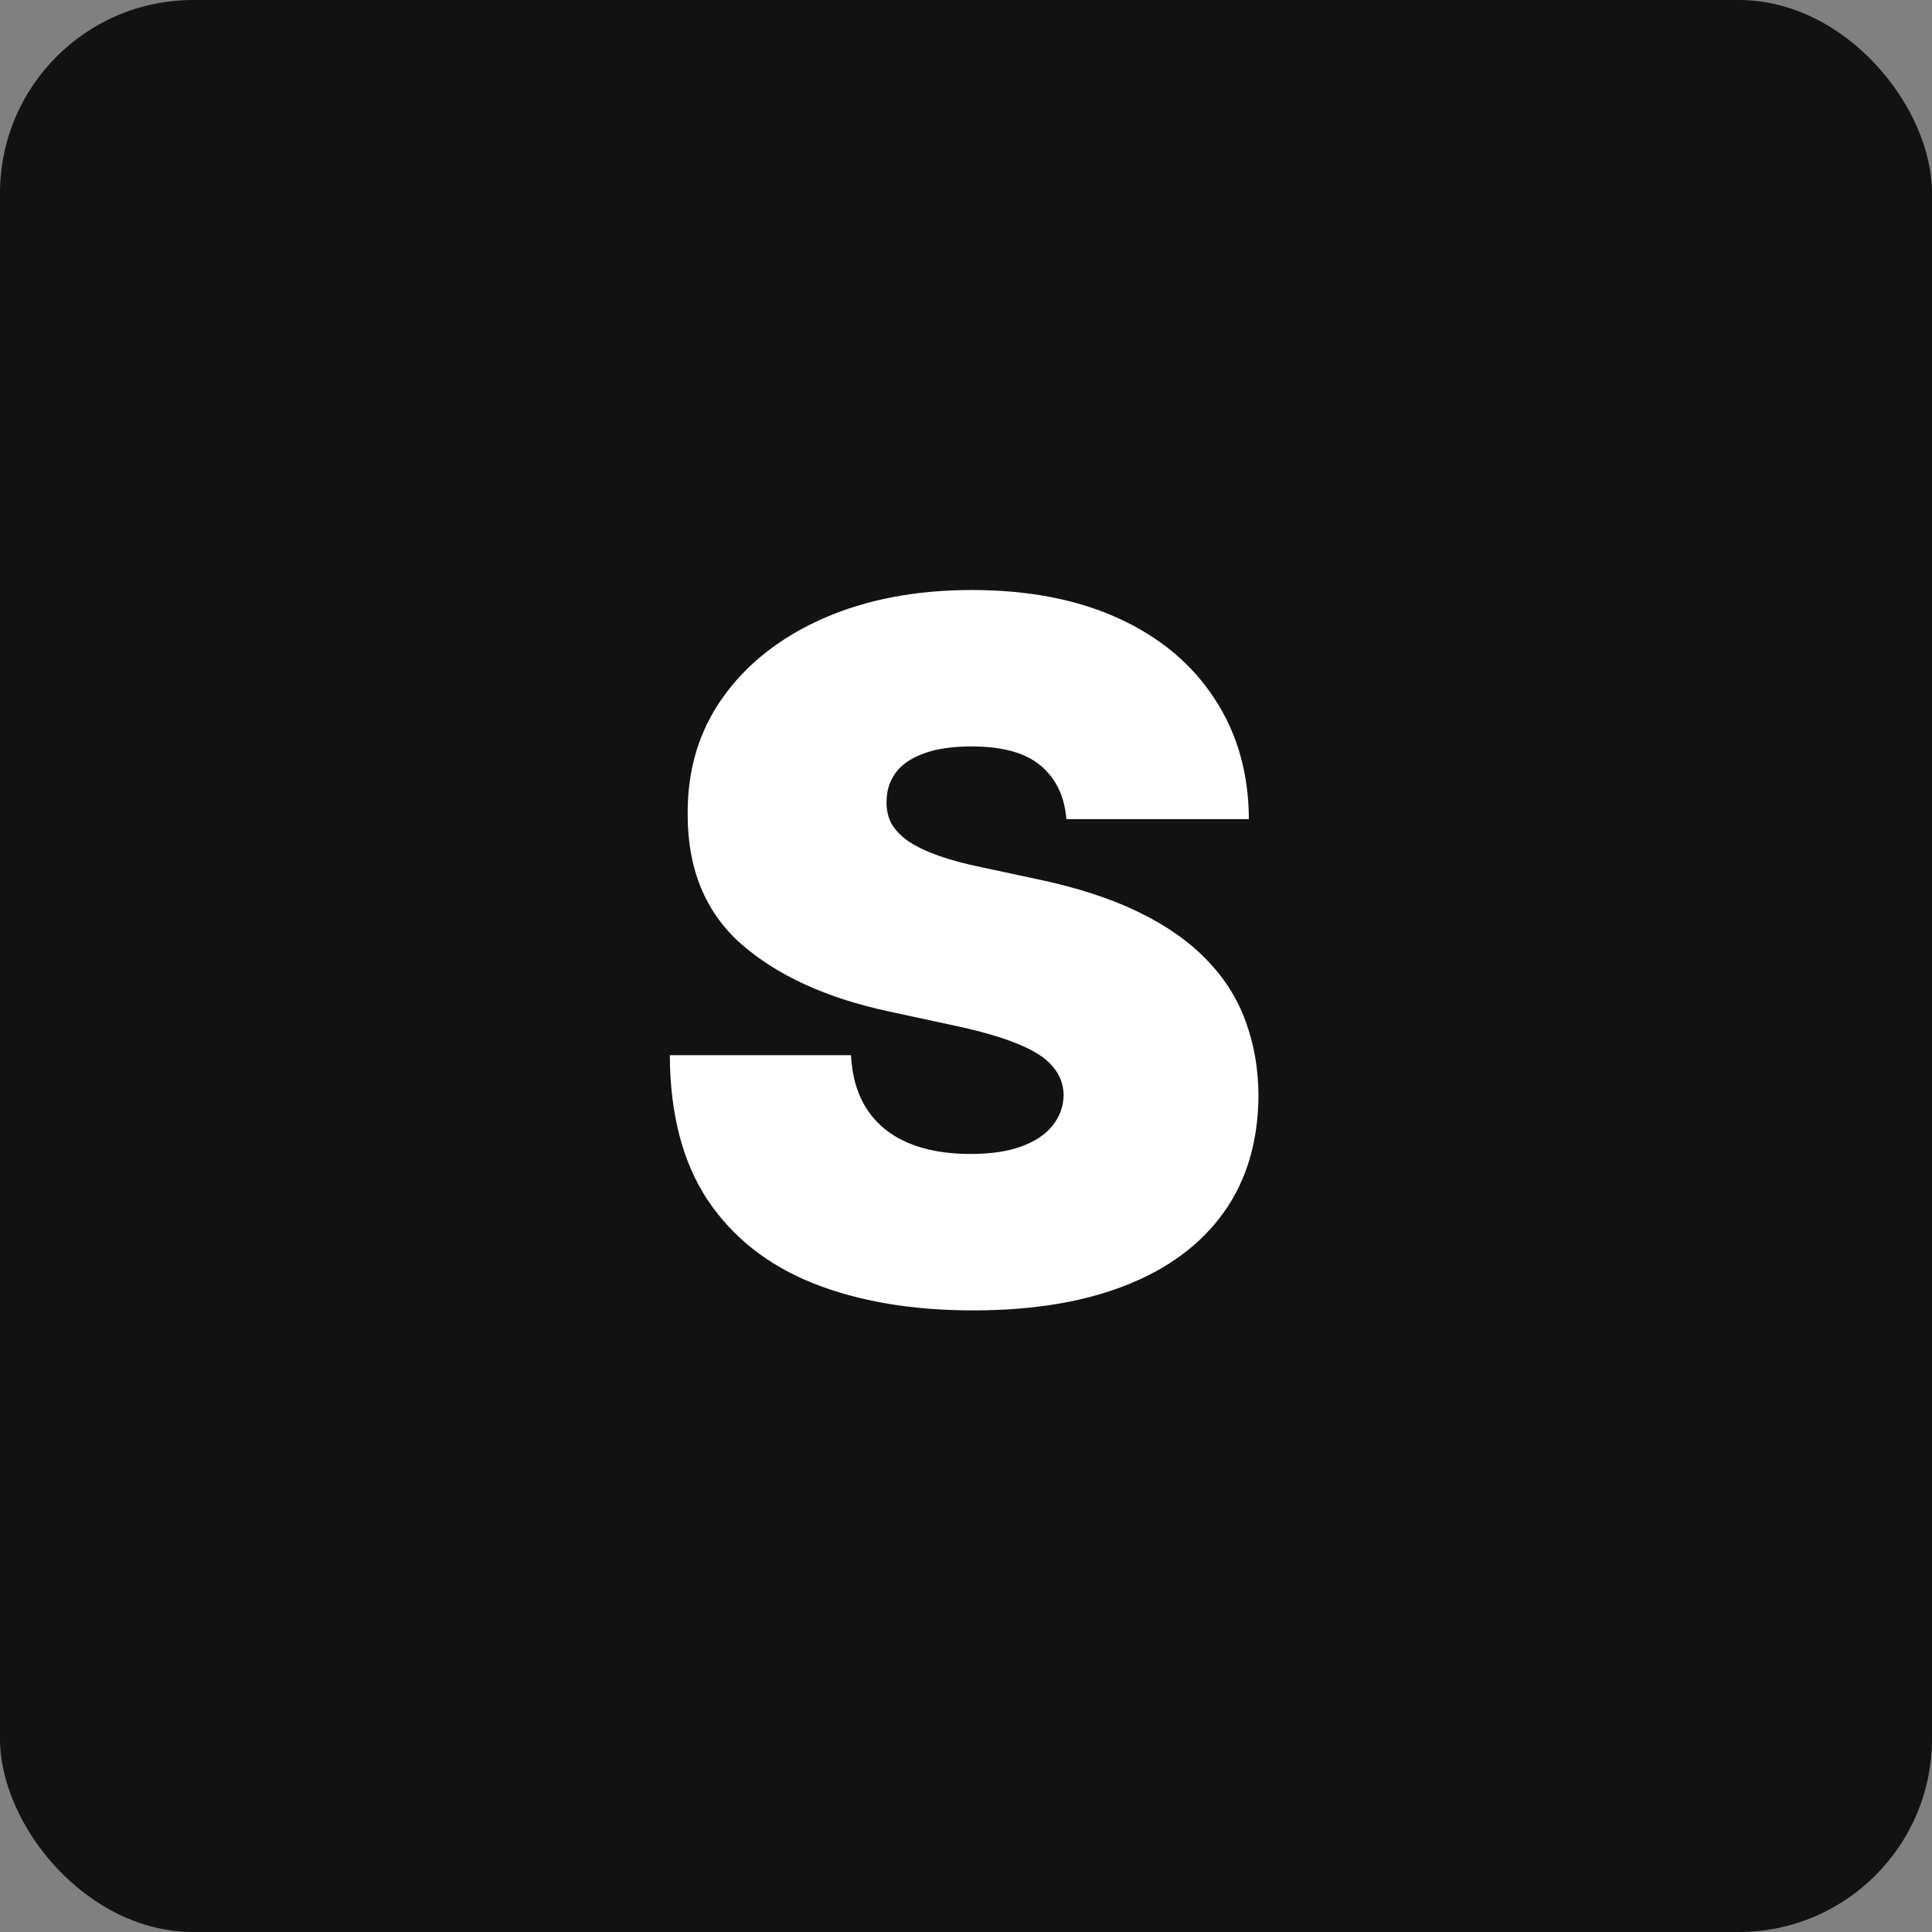
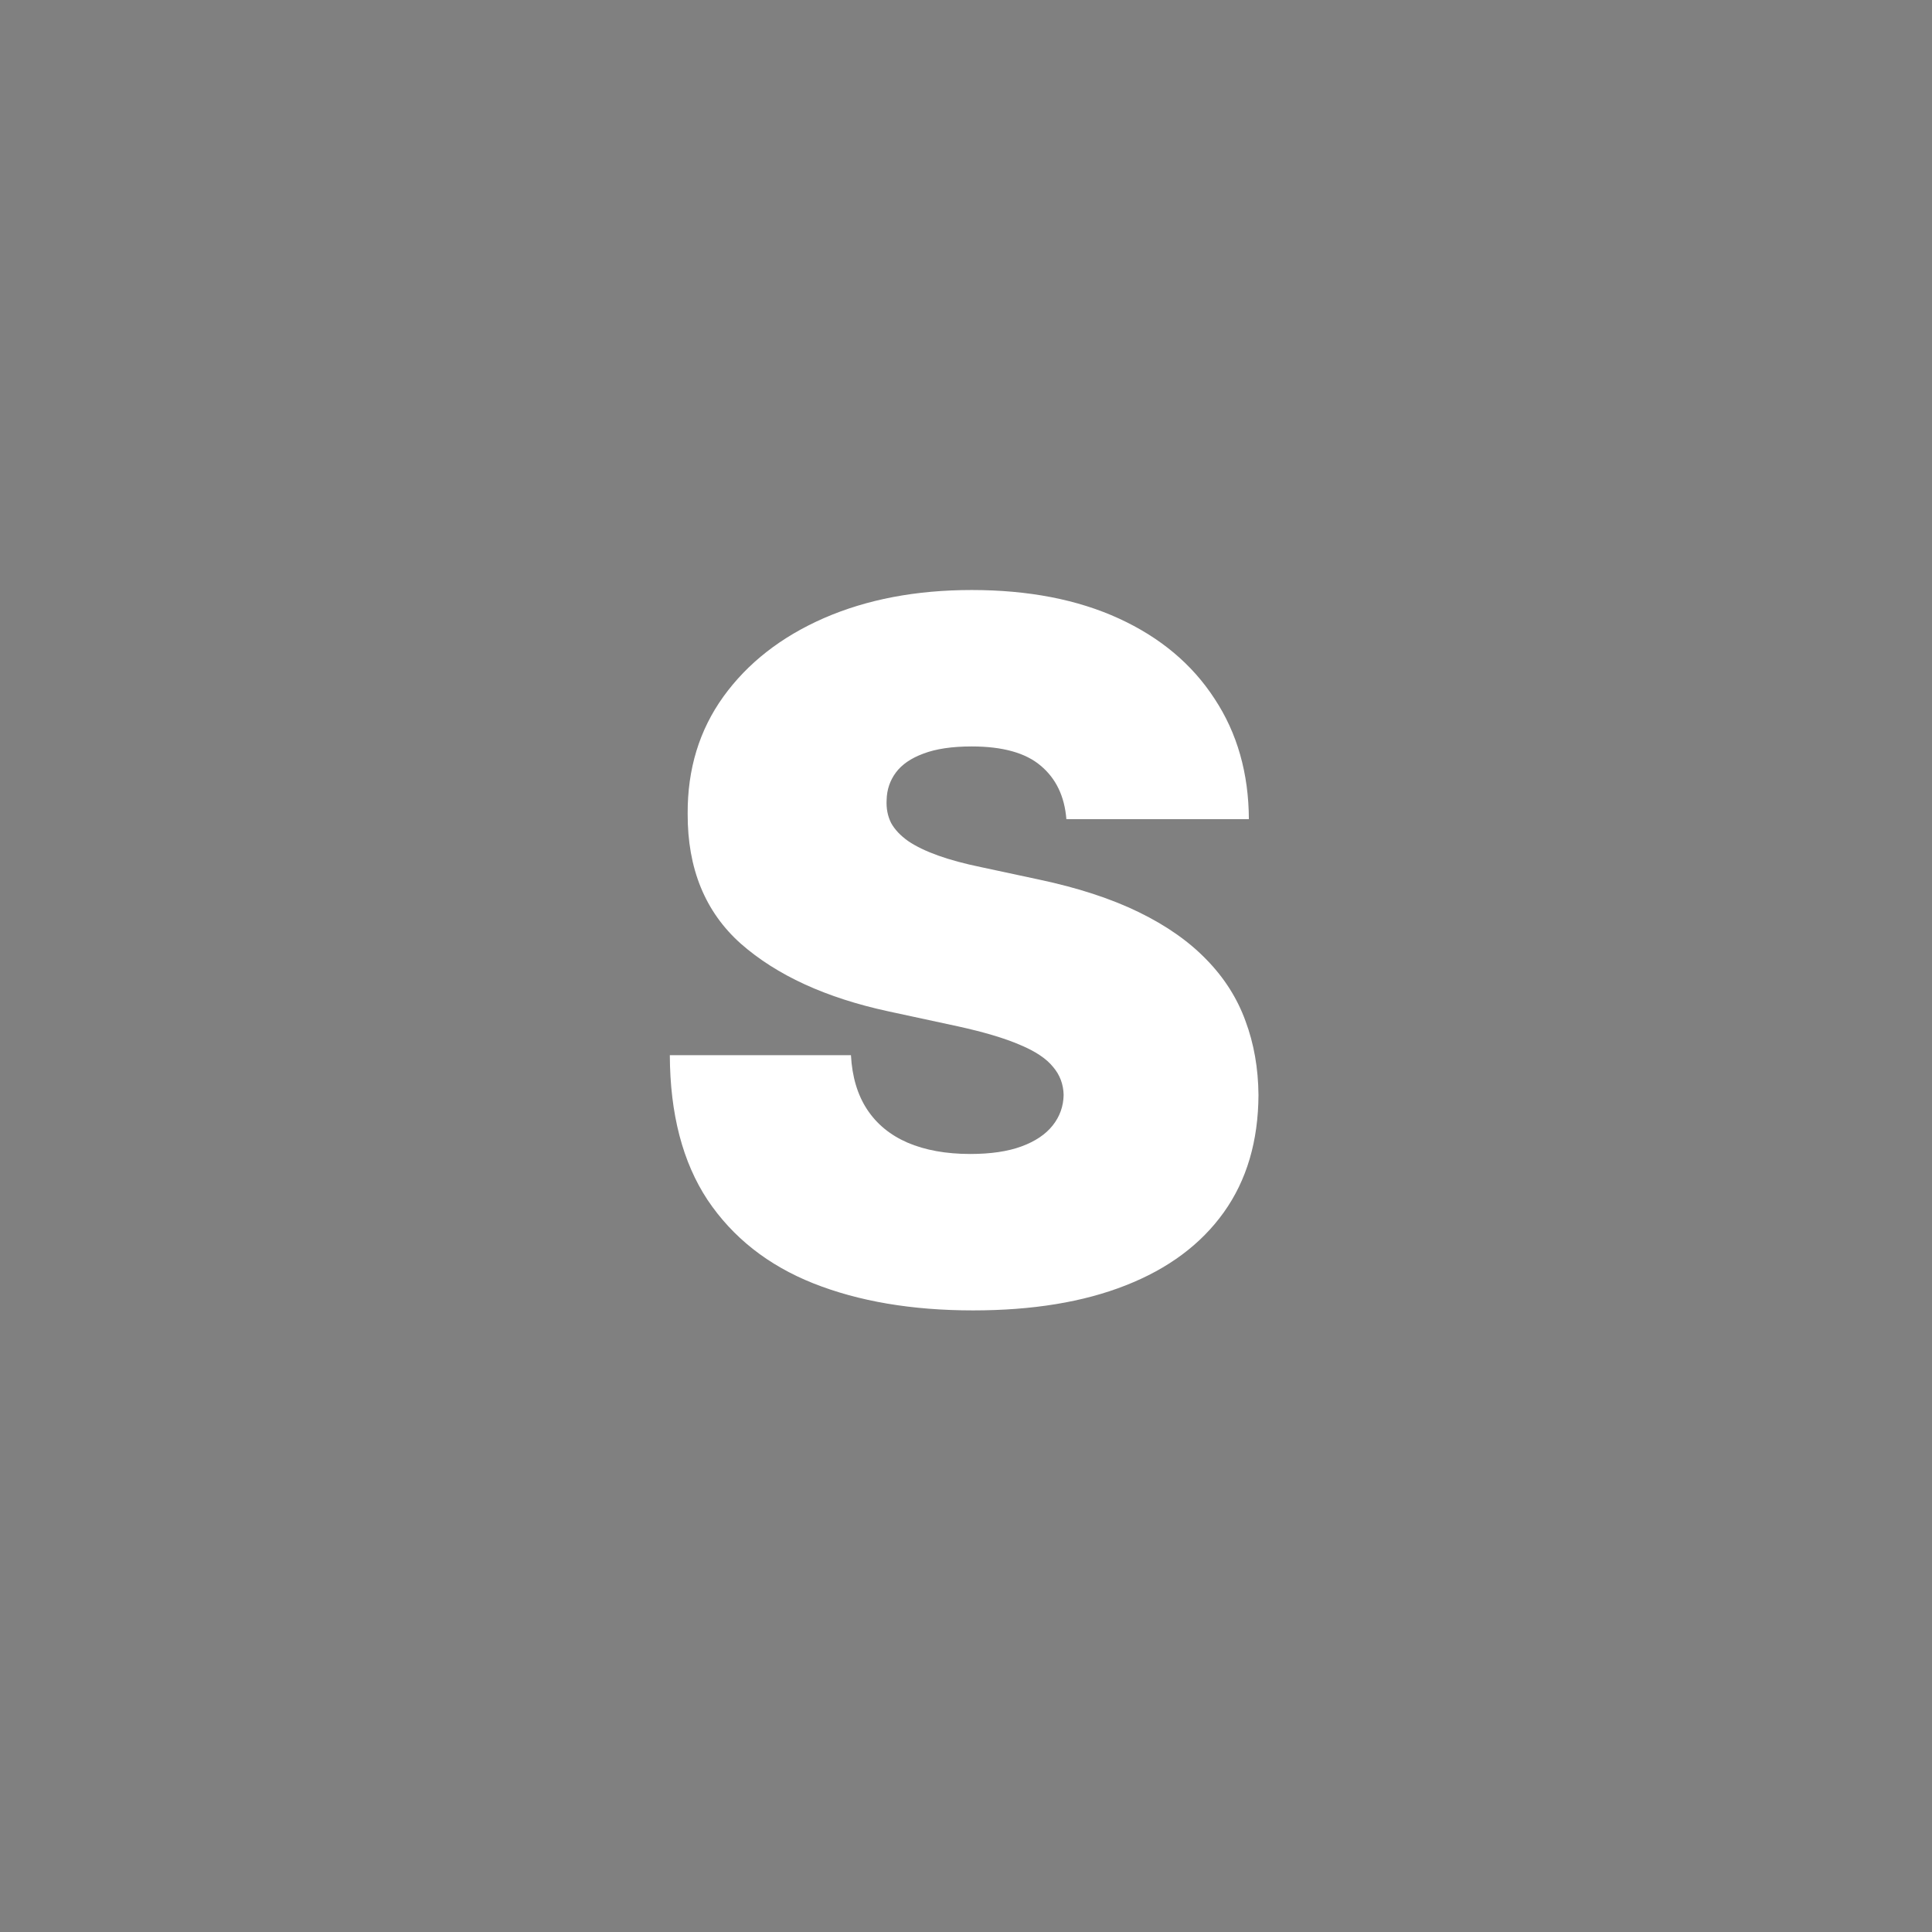
<svg xmlns="http://www.w3.org/2000/svg" width="500" height="500" viewBox="0 0 500 500" fill="none">
  <rect x="0" y="0" width="500" height="500" fill="#808080" stroke="none" />
-   <rect width="500" height="500" rx="50" fill="#121212" />
  <path d="M275.978 212C275.505 206.081 273.285 201.465 269.32 198.151C265.414 194.836 259.465 193.179 251.475 193.179C246.385 193.179 242.213 193.8 238.958 195.043C235.762 196.227 233.394 197.855 231.855 199.926C230.316 201.998 229.517 204.365 229.458 207.028C229.34 209.218 229.725 211.201 230.612 212.977C231.559 214.693 233.039 216.261 235.051 217.682C237.064 219.043 239.638 220.286 242.775 221.411C245.912 222.535 249.641 223.541 253.961 224.429L268.876 227.625C278.937 229.756 287.549 232.567 294.71 236.059C301.872 239.551 307.731 243.664 312.289 248.399C316.846 253.075 320.19 258.342 322.32 264.202C324.51 270.061 325.635 276.453 325.694 283.378C325.635 295.333 322.646 305.454 316.727 313.74C310.809 322.026 302.345 328.329 291.337 332.65C280.387 336.97 267.219 339.131 251.83 339.131C236.028 339.131 222.238 336.793 210.46 332.117C198.741 327.442 189.626 320.25 183.116 310.544C176.665 300.778 173.41 288.29 173.35 273.08H220.225C220.521 278.643 221.912 283.319 224.398 287.107C226.884 290.894 230.376 293.765 234.874 295.718C239.431 297.671 244.847 298.648 251.12 298.648C256.388 298.648 260.797 297.997 264.348 296.695C267.899 295.393 270.592 293.587 272.427 291.279C274.262 288.971 275.209 286.337 275.268 283.378C275.209 280.596 274.291 278.17 272.516 276.098C270.799 273.967 267.959 272.073 263.993 270.416C260.028 268.7 254.671 267.102 247.924 265.622L229.813 261.716C213.715 258.224 201.02 252.394 191.727 244.227C182.494 236 177.908 224.784 177.967 210.58C177.908 199.038 180.985 188.947 187.2 180.306C193.473 171.606 202.144 164.829 213.212 159.976C224.339 155.123 237.093 152.696 251.475 152.696C266.153 152.696 278.849 155.152 289.561 160.065C300.274 164.977 308.53 171.902 314.33 180.839C320.19 189.717 323.149 200.104 323.208 212H275.978Z" fill="white" />
</svg>